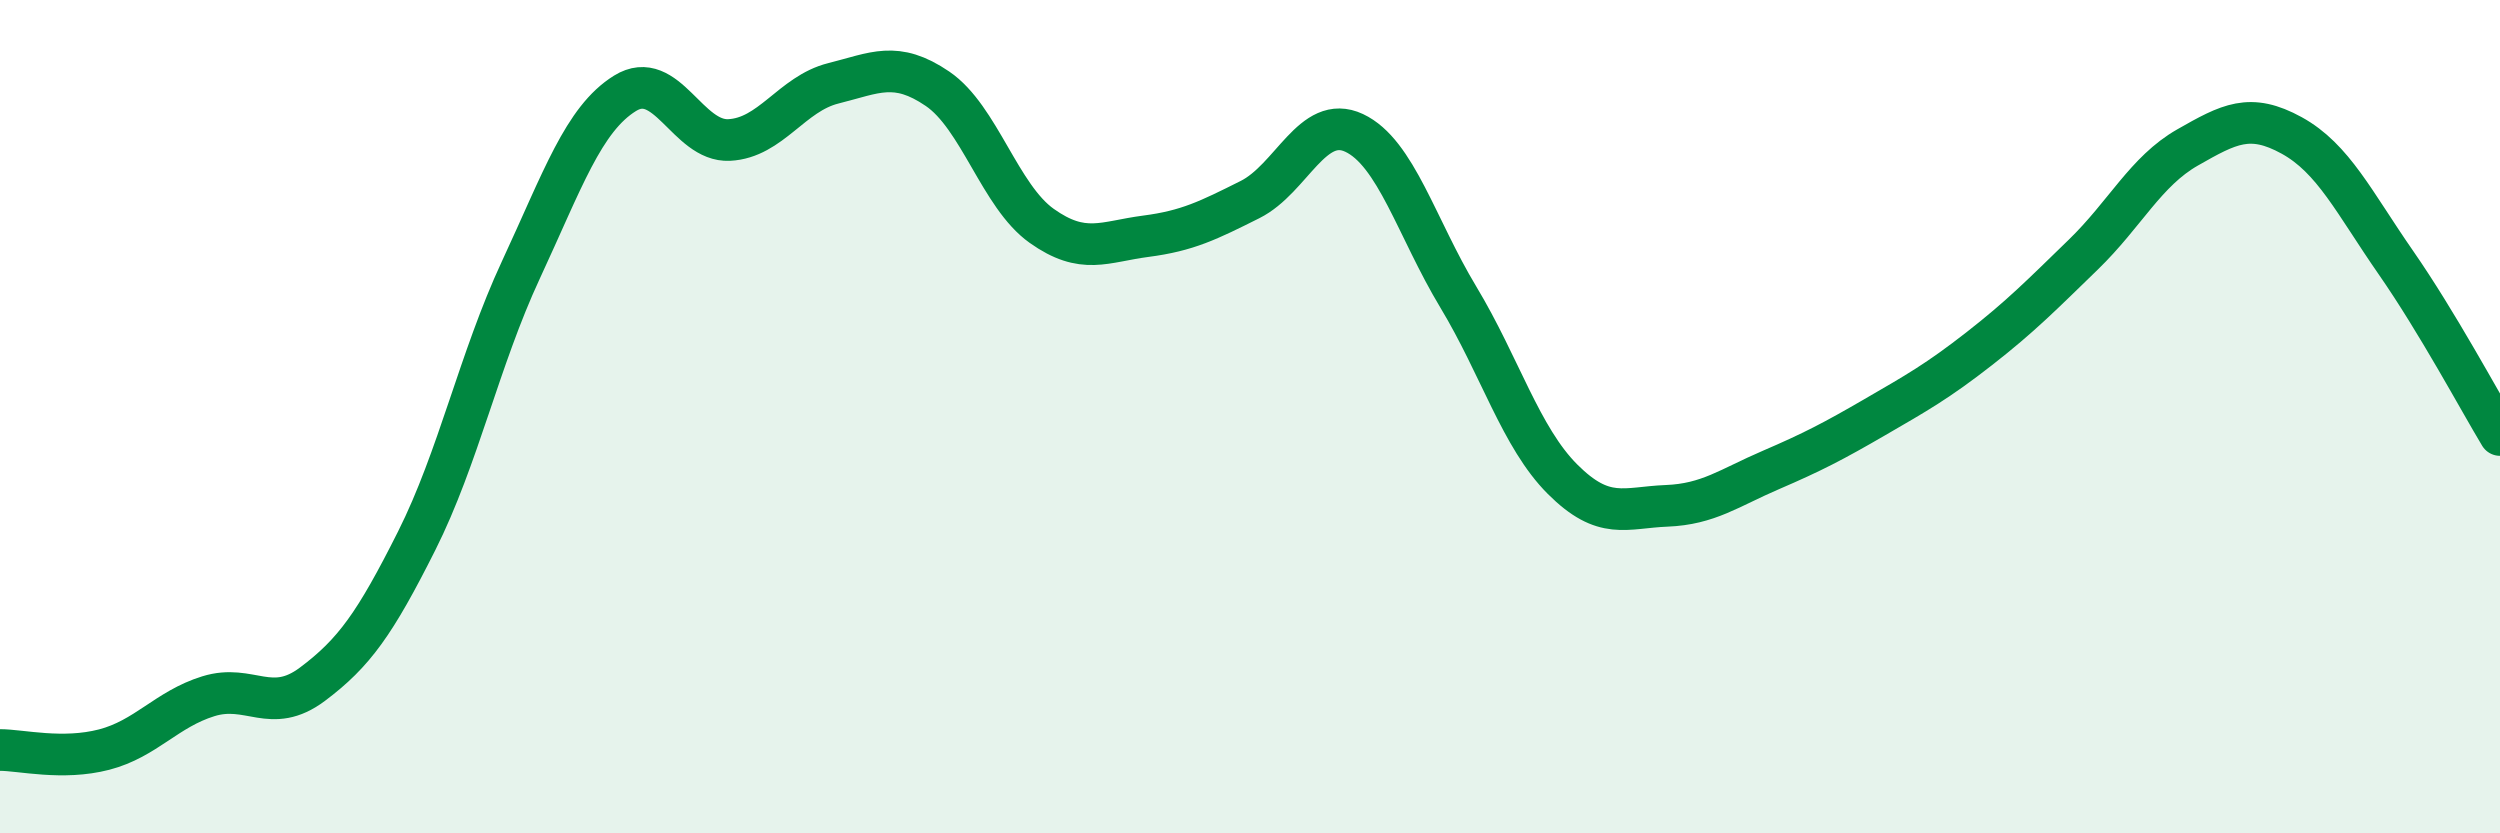
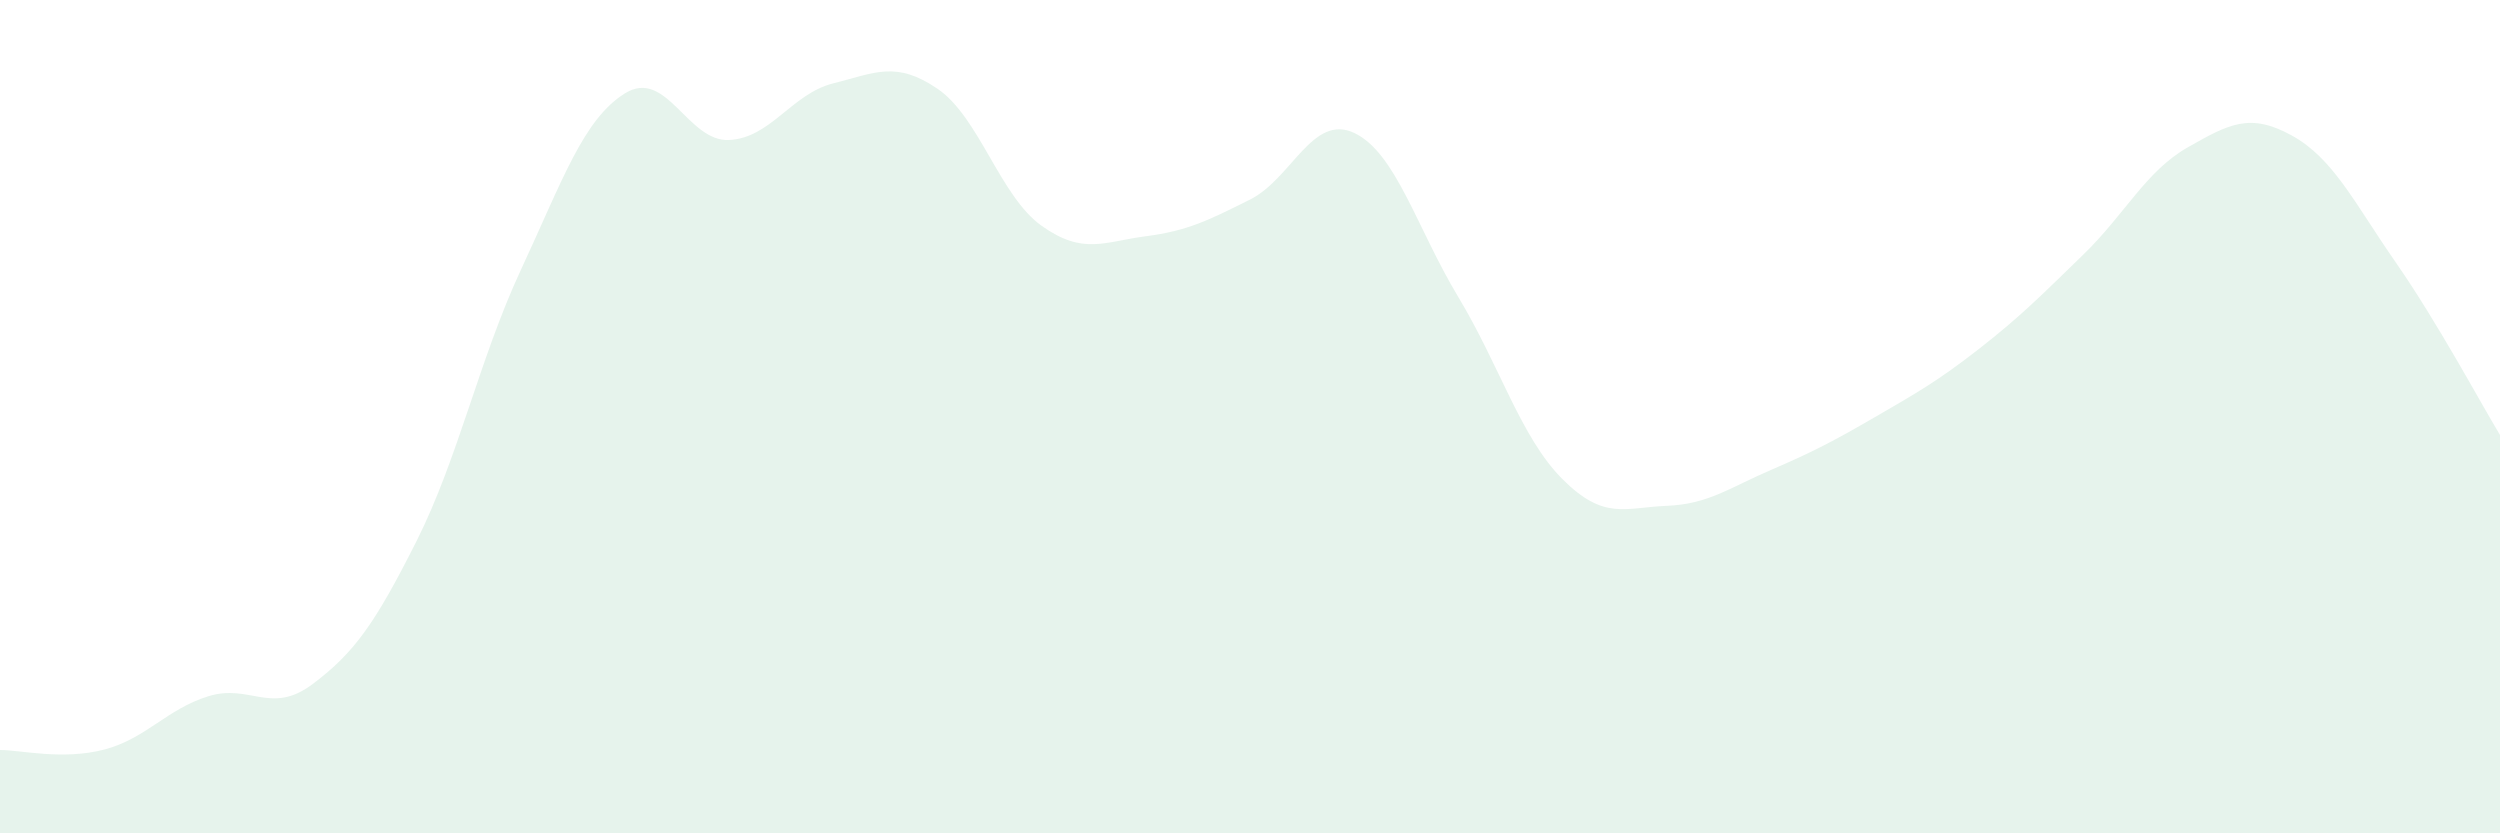
<svg xmlns="http://www.w3.org/2000/svg" width="60" height="20" viewBox="0 0 60 20">
  <path d="M 0,18 C 0.5,18 1.5,18.25 2.5,17.99 C 3.5,17.73 4,17.02 5,16.71 C 6,16.4 6.5,17.17 7.5,16.42 C 8.5,15.67 9,14.97 10,12.98 C 11,10.99 11.5,8.63 12.5,6.48 C 13.5,4.33 14,2.86 15,2.24 C 16,1.62 16.5,3.41 17.5,3.36 C 18.5,3.31 19,2.25 20,2 C 21,1.75 21.5,1.45 22.5,2.13 C 23.5,2.81 24,4.71 25,5.42 C 26,6.13 26.5,5.8 27.5,5.67 C 28.5,5.54 29,5.29 30,4.79 C 31,4.29 31.5,2.72 32.5,3.19 C 33.5,3.66 34,5.47 35,7.13 C 36,8.79 36.5,10.5 37.5,11.5 C 38.5,12.5 39,12.18 40,12.14 C 41,12.1 41.5,11.71 42.5,11.28 C 43.5,10.85 44,10.59 45,10.01 C 46,9.43 46.5,9.15 47.5,8.37 C 48.5,7.59 49,7.08 50,6.11 C 51,5.14 51.5,4.11 52.5,3.54 C 53.5,2.97 54,2.7 55,3.25 C 56,3.8 56.5,4.86 57.5,6.3 C 58.5,7.74 59.5,9.61 60,10.44L60 20L0 20Z" fill="#008740" opacity="0.1" stroke-linecap="round" stroke-linejoin="round" />
-   <path d="M 0,18 C 0.5,18 1.5,18.25 2.5,17.99 C 3.5,17.73 4,17.02 5,16.71 C 6,16.4 6.5,17.17 7.5,16.42 C 8.5,15.67 9,14.97 10,12.98 C 11,10.99 11.5,8.63 12.5,6.48 C 13.5,4.33 14,2.86 15,2.24 C 16,1.62 16.5,3.41 17.5,3.36 C 18.5,3.31 19,2.25 20,2 C 21,1.75 21.5,1.45 22.5,2.13 C 23.5,2.81 24,4.71 25,5.42 C 26,6.13 26.5,5.8 27.5,5.67 C 28.5,5.54 29,5.29 30,4.79 C 31,4.29 31.5,2.72 32.5,3.19 C 33.5,3.66 34,5.47 35,7.13 C 36,8.79 36.5,10.5 37.5,11.5 C 38.5,12.5 39,12.18 40,12.14 C 41,12.1 41.5,11.71 42.5,11.28 C 43.5,10.85 44,10.59 45,10.01 C 46,9.43 46.5,9.15 47.5,8.37 C 48.5,7.59 49,7.08 50,6.11 C 51,5.14 51.5,4.11 52.5,3.54 C 53.5,2.97 54,2.7 55,3.25 C 56,3.8 56.5,4.86 57.5,6.3 C 58.5,7.74 59.5,9.61 60,10.44" stroke="#008740" stroke-width="1" fill="none" stroke-linecap="round" stroke-linejoin="round" />
</svg>